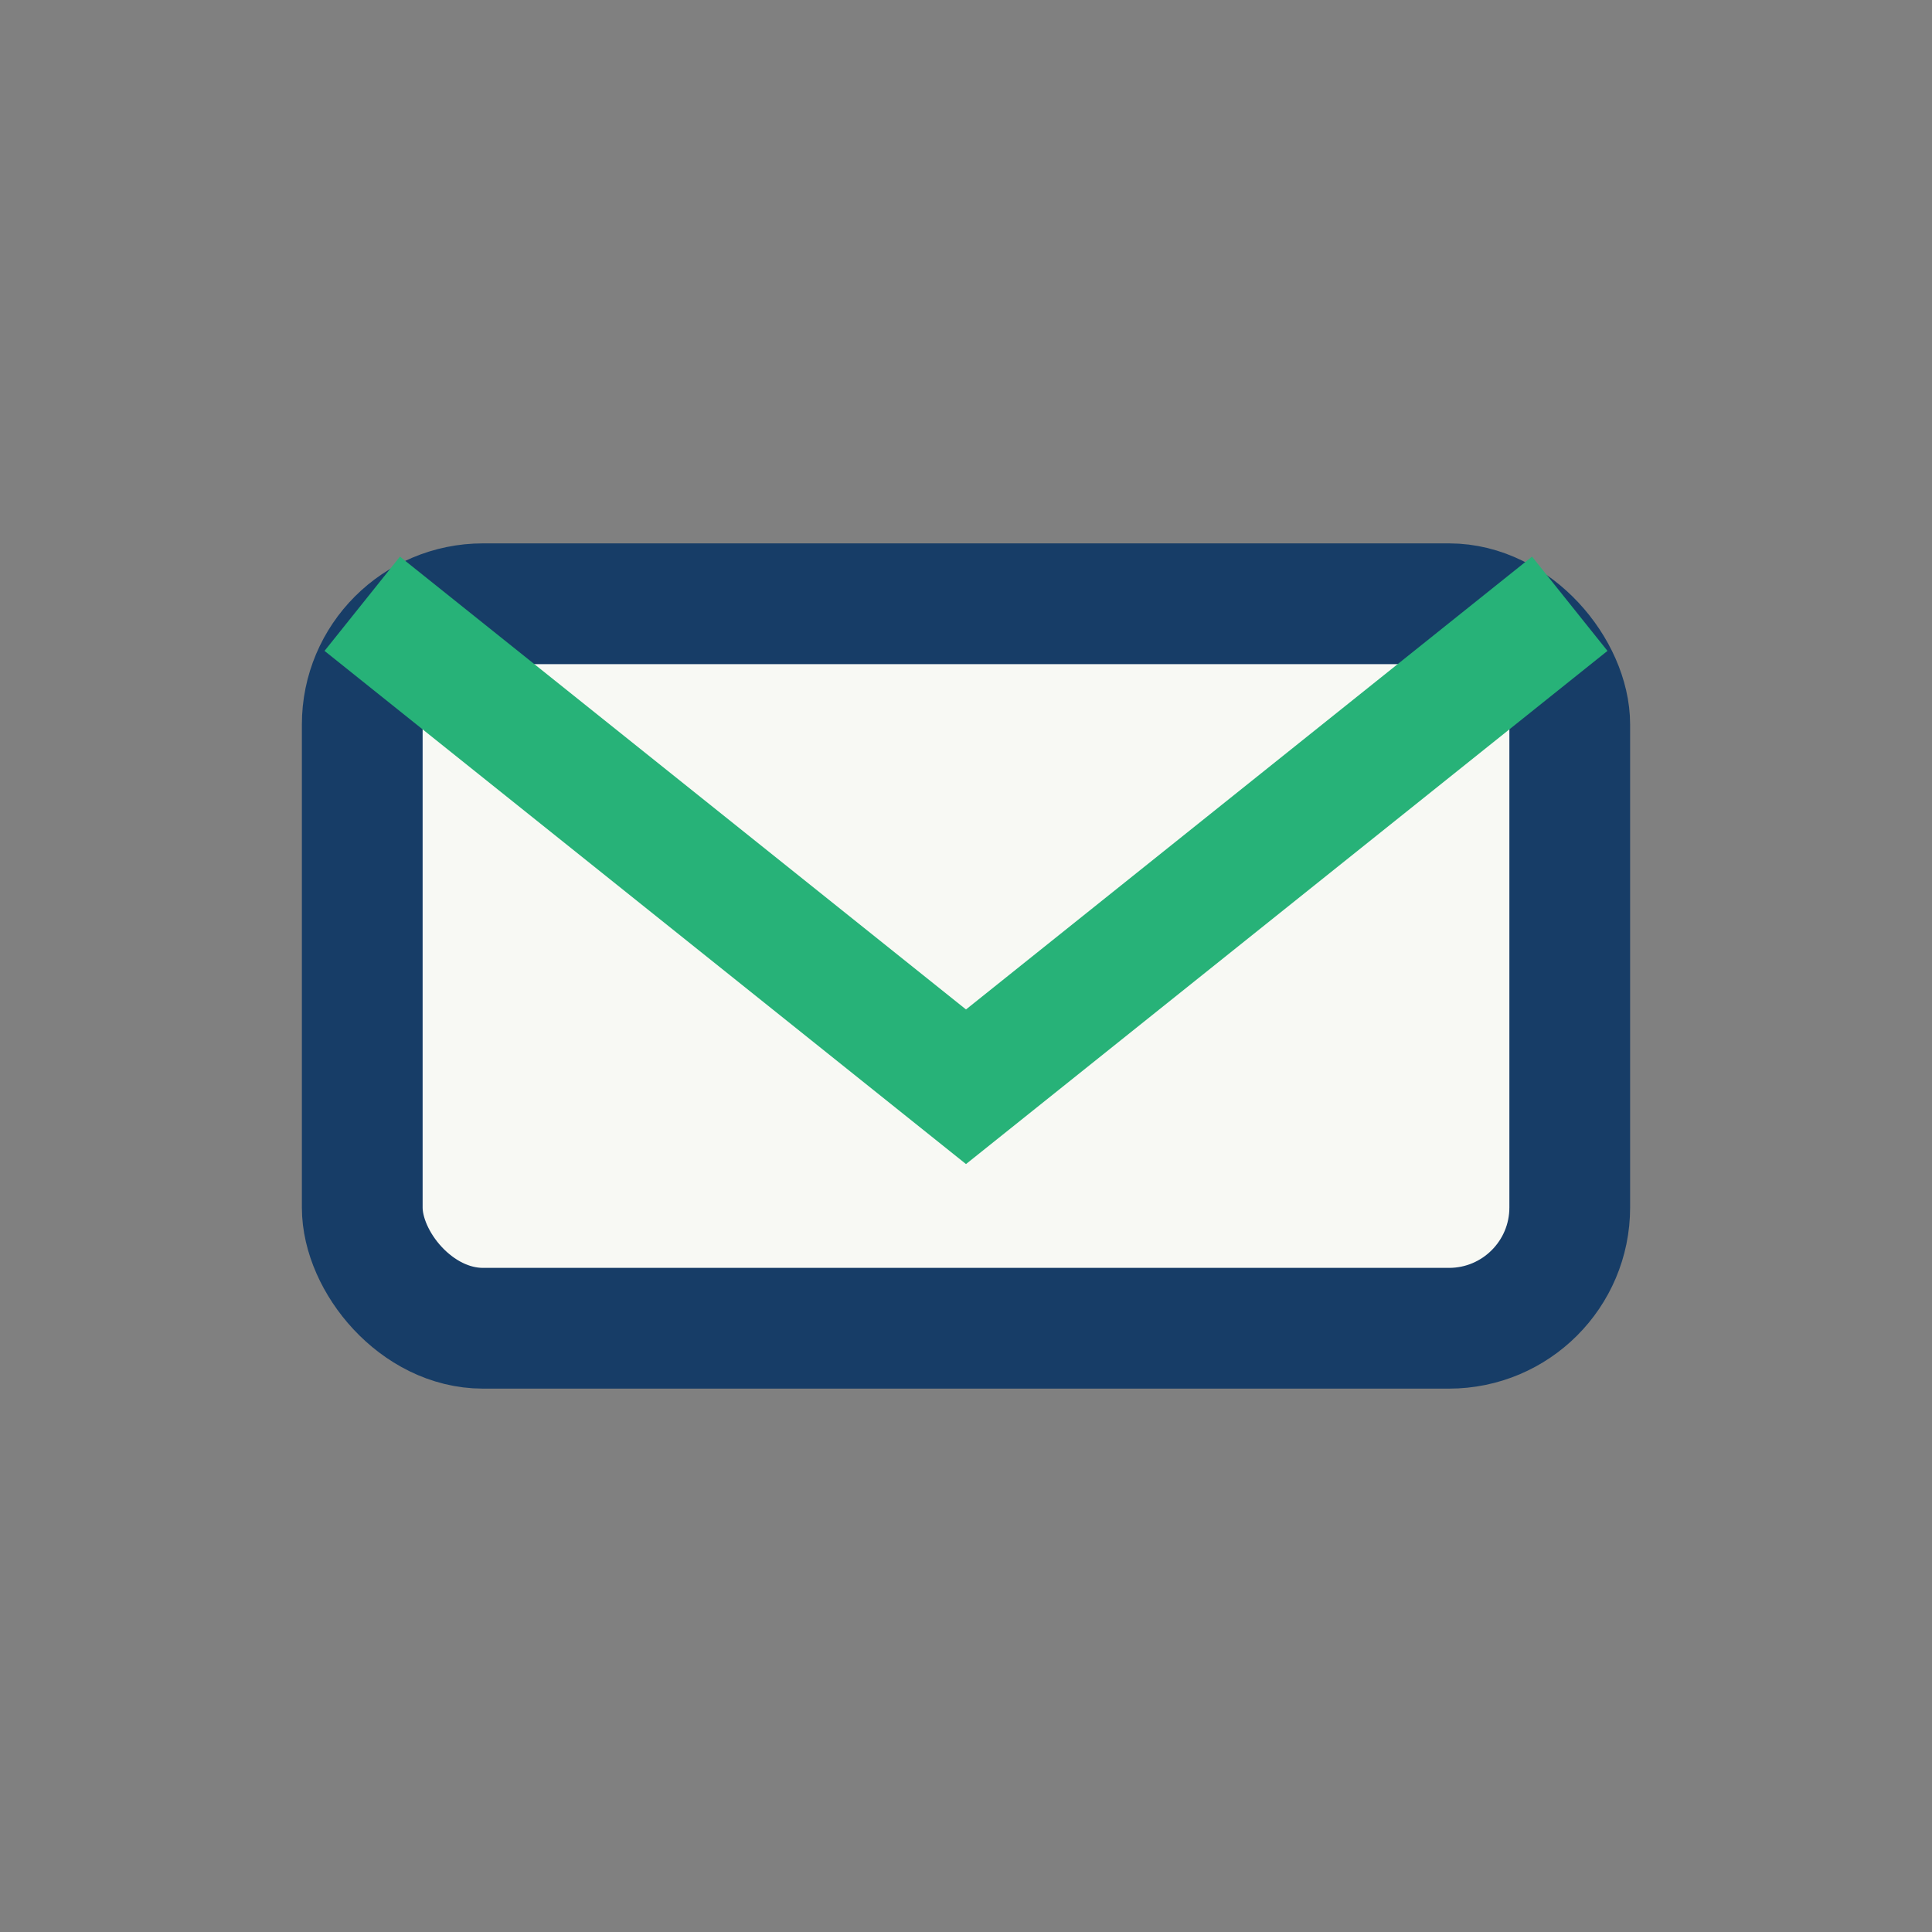
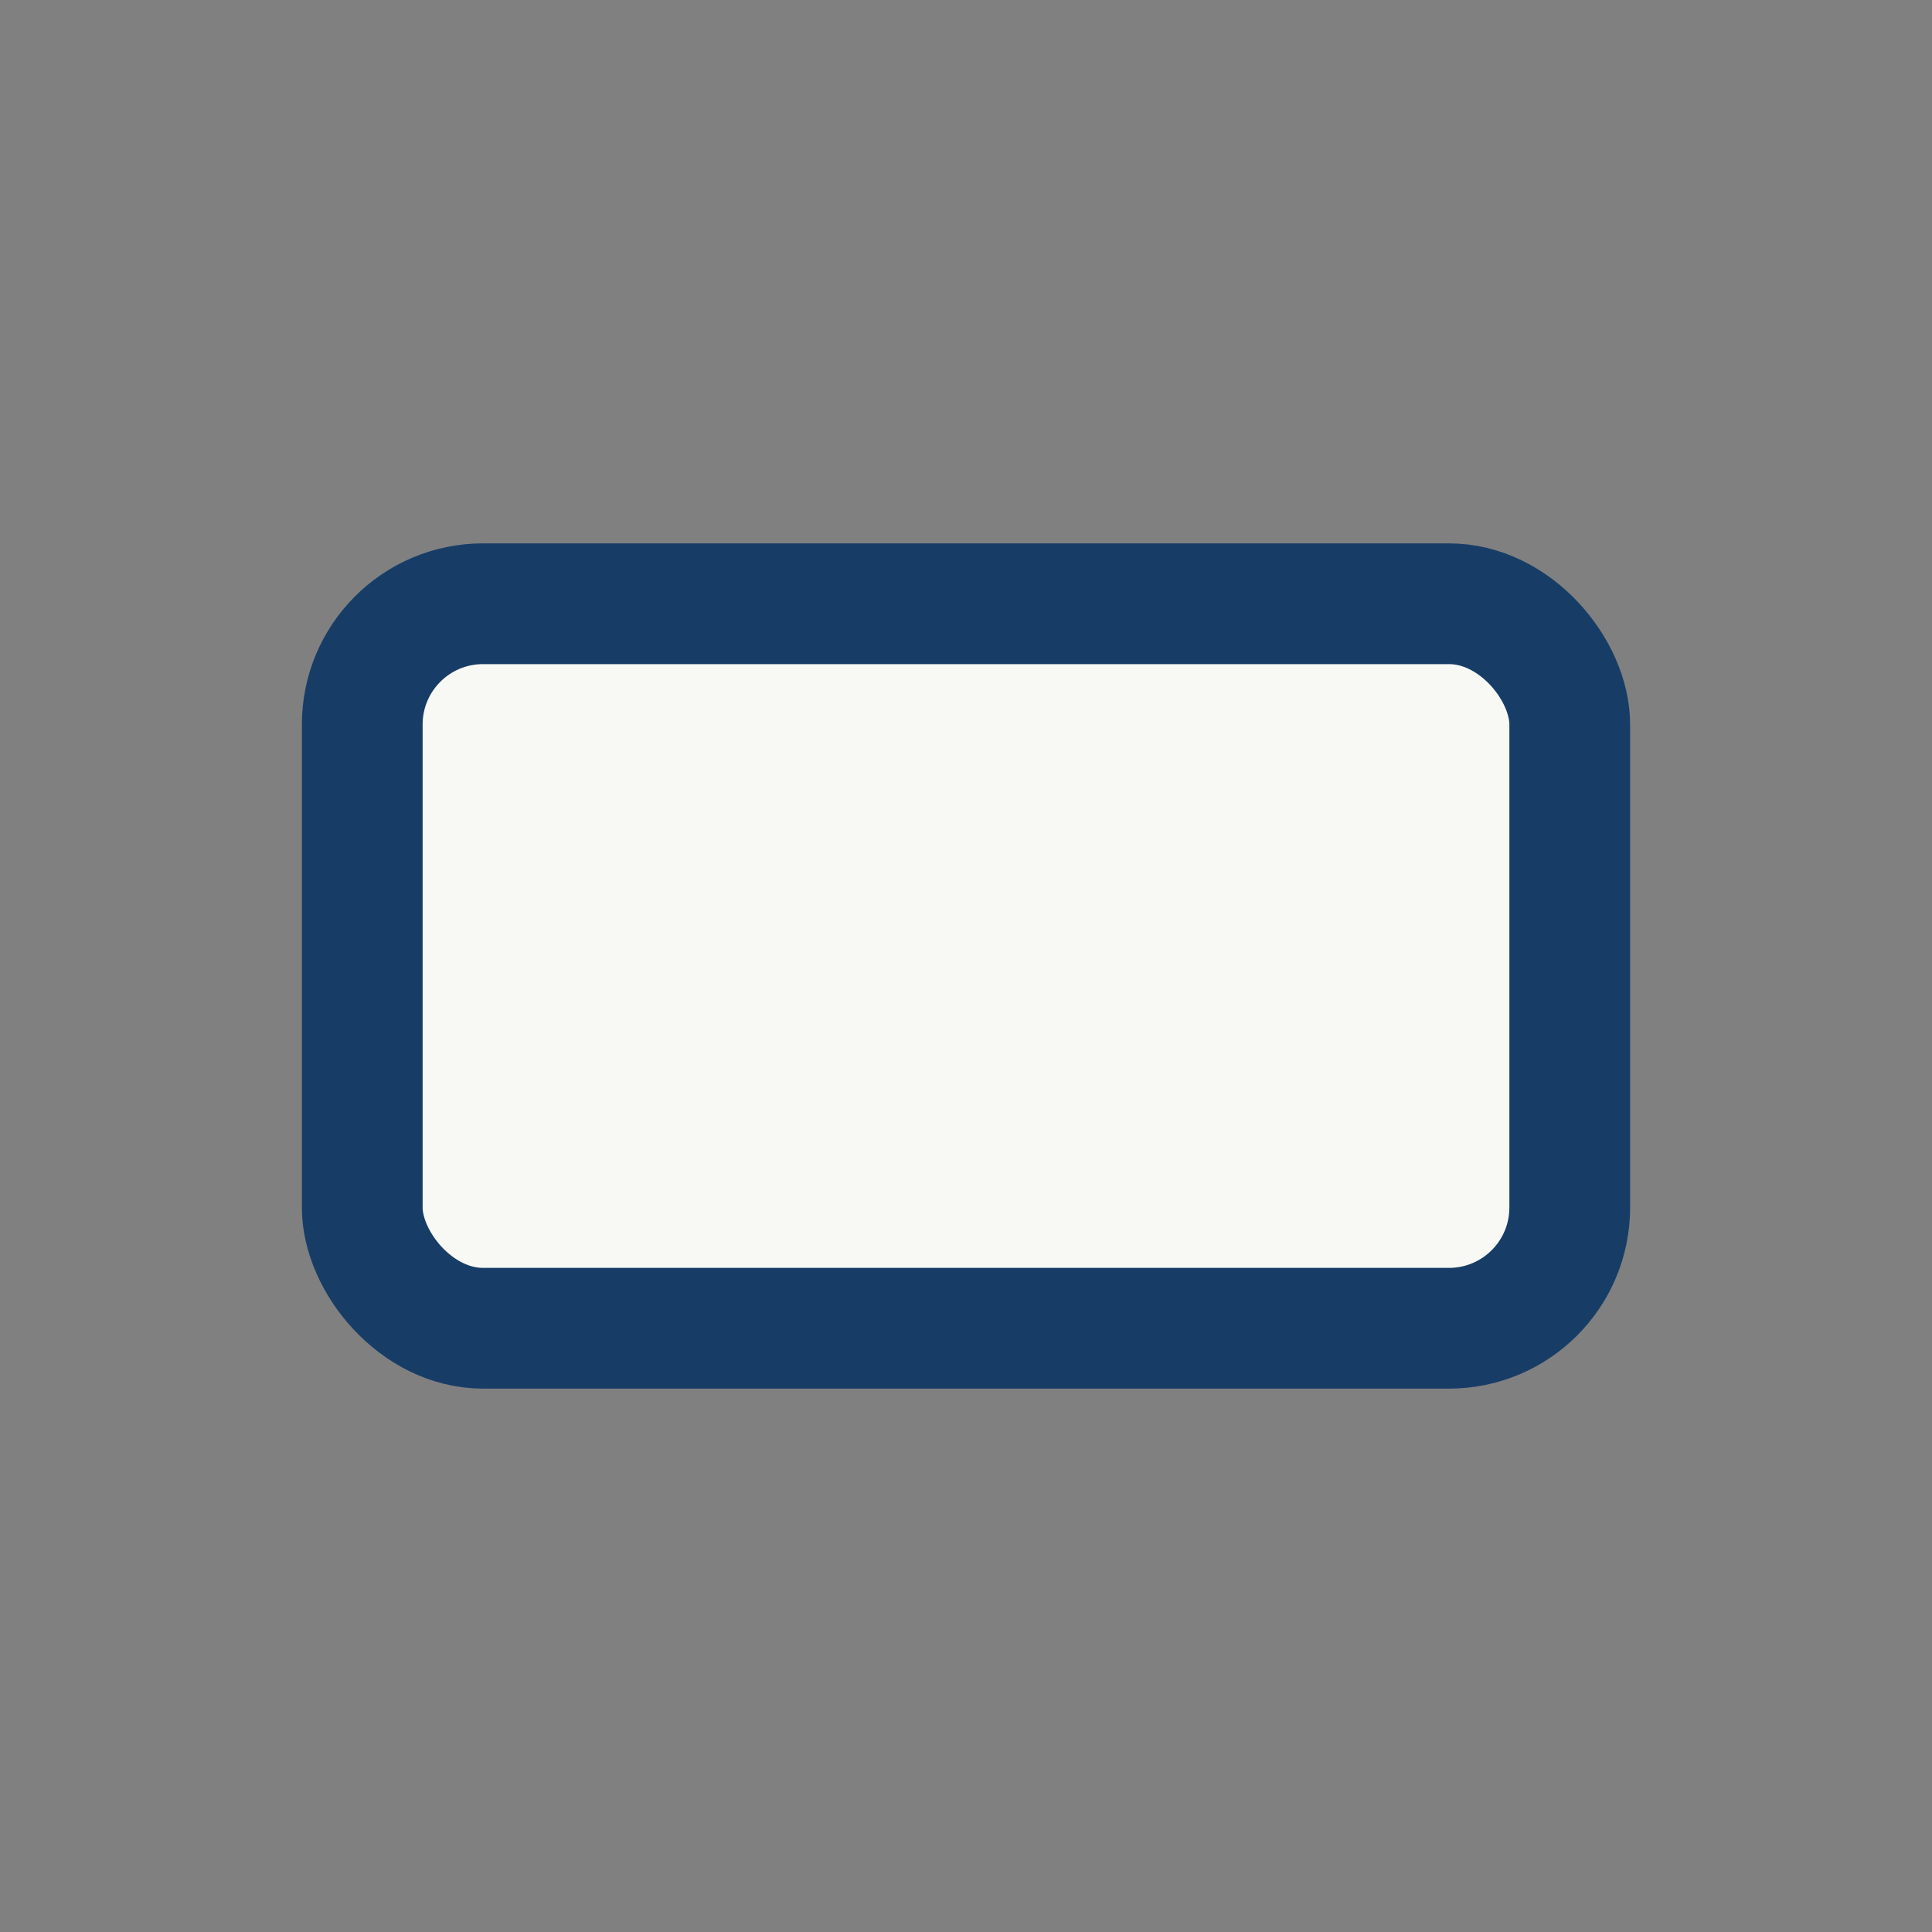
<svg xmlns="http://www.w3.org/2000/svg" width="32" height="32" viewBox="0 0 32 32">
  <rect x="0" y="0" width="32" height="32" fill="#808080" stroke="none" />
  <rect x="6" y="10" width="20" height="12" rx="2" fill="#F8F9F4" stroke="#173D67" stroke-width="2" />
-   <path d="M6 10l10 8 10-8" fill="none" stroke="#27B278" stroke-width="2" />
</svg>